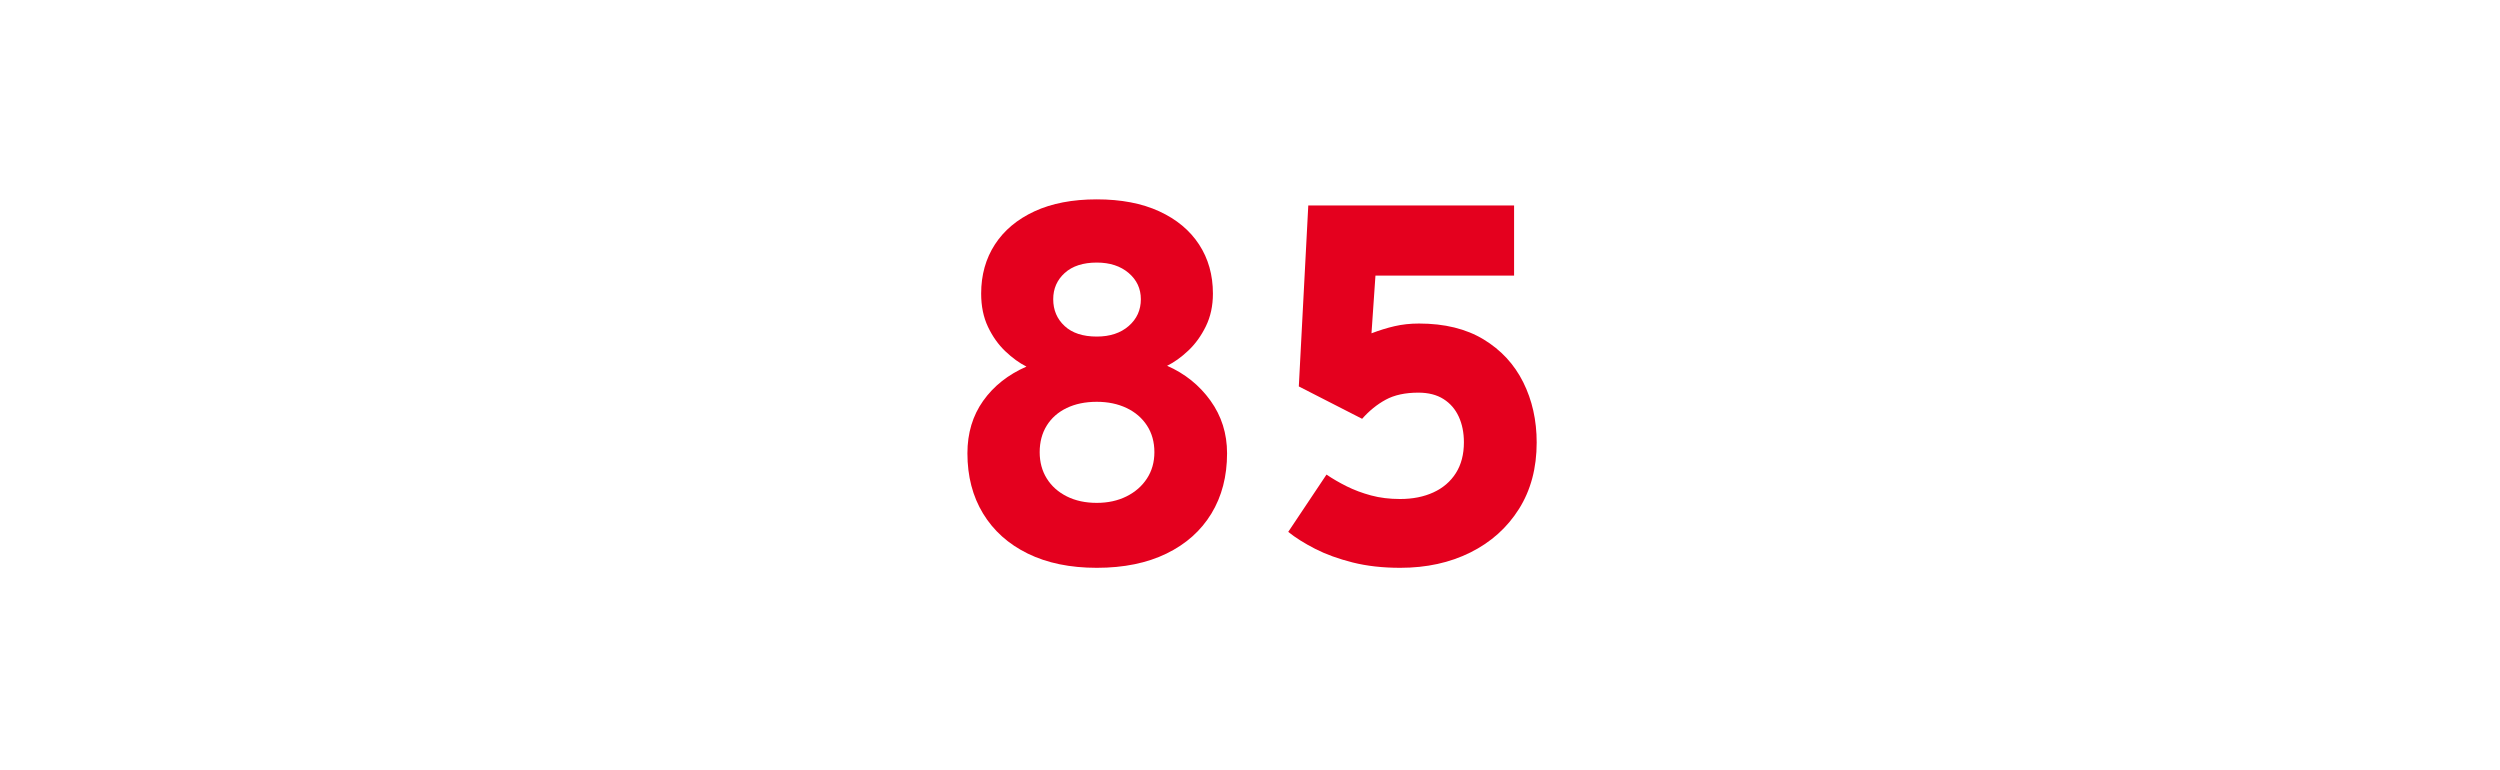
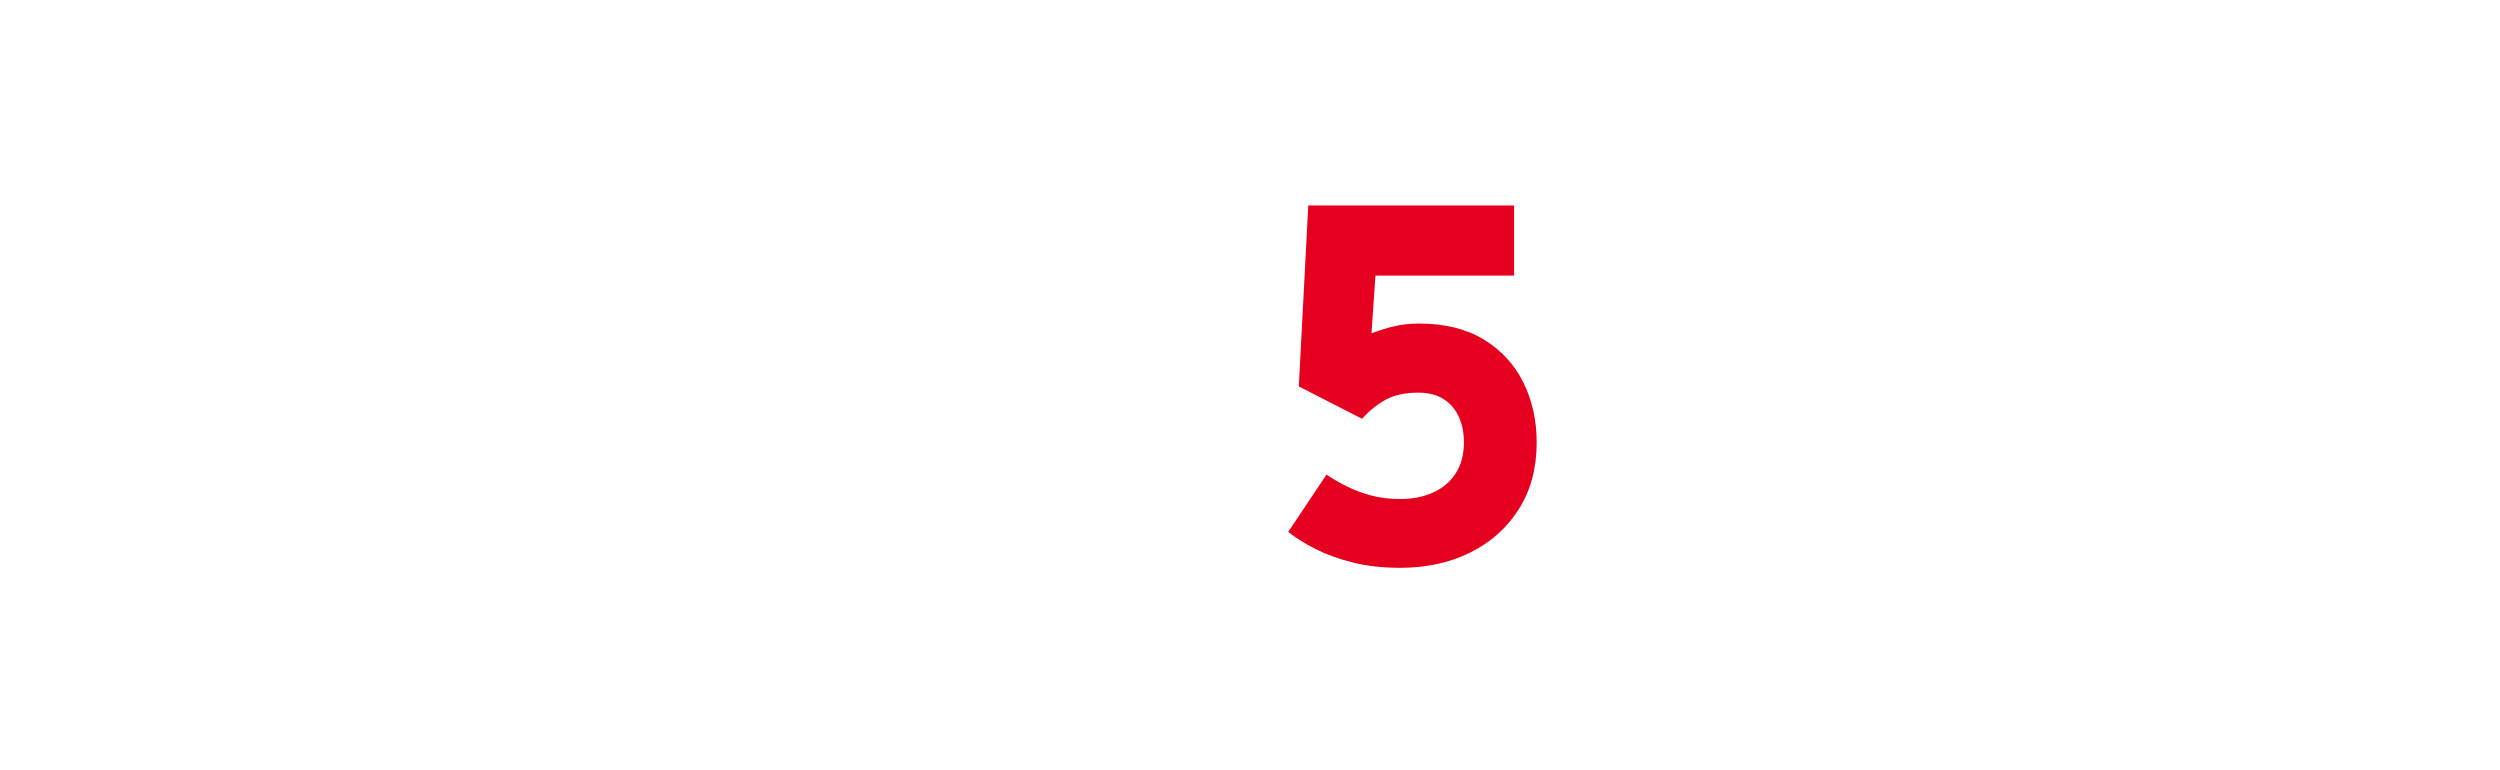
<svg xmlns="http://www.w3.org/2000/svg" width="393px" height="121px" viewBox="0 0 393 121" version="1.1">
  <title>Artboard Copy 18</title>
  <defs>
    <filter x="-57.0%" y="-88.1%" width="214.0%" height="276.1%" filterUnits="objectBoundingBox" id="filter-1">
      <feOffset dx="0" dy="0" in="SourceAlpha" result="shadowOffsetOuter1" />
      <feGaussianBlur stdDeviation="17" in="shadowOffsetOuter1" result="shadowBlurOuter1" />
      <feColorMatrix values="0 0 0 0 0.894   0 0 0 0 0   0 0 0 0 0.118  0 0 0 0.5 0" type="matrix" in="shadowBlurOuter1" result="shadowMatrixOuter1" />
      <feMerge>
        <feMergeNode in="shadowMatrixOuter1" />
        <feMergeNode in="SourceGraphic" />
      </feMerge>
    </filter>
  </defs>
  <g id="Artboard-Copy-18" stroke="none" stroke-width="1" fill="none" fill-rule="evenodd">
    <g id="85" filter="url(#filter-1)" transform="translate(152.078, 31.34)" fill="#E4001E" fill-rule="nonzero">
-       <path d="M20.336,57.92 C16.144,57.92 12.528,57.175 9.488,55.684 C6.448,54.193 4.107,52.097 2.464,49.396 C0.821,46.694 0,43.536 0,39.92 C0,36.747 0.825,33.997 2.476,31.672 C4.127,29.346 6.395,27.552 9.28,26.288 C8.165,25.728 7.059,24.925 5.96,23.88 C4.862,22.835 3.954,21.557 3.236,20.048 C2.519,18.538 2.16,16.795 2.16,14.816 C2.16,11.888 2.88,9.313 4.32,7.092 C5.76,4.871 7.835,3.133 10.544,1.88 C13.253,0.627 16.517,0 20.336,0 C24.16,0 27.434,0.627 30.156,1.88 C32.879,3.133 34.965,4.871 36.416,7.092 C37.867,9.313 38.593,11.888 38.593,14.816 C38.593,16.731 38.223,18.443 37.484,19.952 C36.746,21.462 35.822,22.739 34.712,23.784 C33.603,24.829 32.496,25.621 31.392,26.16 C34.187,27.387 36.456,29.209 38.2,31.628 C39.944,34.047 40.816,36.811 40.816,39.92 C40.816,43.536 39.995,46.694 38.352,49.396 C36.709,52.097 34.356,54.193 31.292,55.684 C28.228,57.175 24.576,57.92 20.336,57.92 Z M20.336,47.712 C22.085,47.712 23.643,47.372 25.008,46.692 C26.374,46.012 27.446,45.075 28.224,43.88 C29.003,42.685 29.392,41.307 29.392,39.744 C29.392,38.149 29.006,36.756 28.233,35.564 C27.459,34.372 26.39,33.451 25.024,32.8 C23.659,32.149 22.096,31.824 20.336,31.824 C18.534,31.824 16.956,32.149 15.604,32.8 C14.252,33.451 13.207,34.372 12.468,35.564 C11.729,36.756 11.36,38.149 11.36,39.744 C11.36,41.307 11.732,42.685 12.476,43.88 C13.22,45.075 14.268,46.012 15.62,46.692 C16.972,47.372 18.544,47.712 20.336,47.712 Z M20.336,21.568 C22.411,21.568 24.084,21.015 25.356,19.908 C26.628,18.801 27.264,17.398 27.264,15.696 C27.264,14.037 26.624,12.663 25.344,11.572 C24.064,10.482 22.395,9.936 20.336,9.936 C18.182,9.936 16.502,10.482 15.296,11.572 C14.091,12.663 13.488,14.037 13.488,15.696 C13.488,17.398 14.084,18.801 15.276,19.908 C16.468,21.015 18.155,21.568 20.336,21.568 Z" id="Shape" />
      <path d="M68.032,57.92 C65.275,57.92 62.78,57.639 60.548,57.076 C58.316,56.513 56.357,55.801 54.672,54.94 C52.987,54.079 51.574,53.189 50.432,52.272 L56.448,43.264 C57.403,43.915 58.463,44.531 59.628,45.112 C60.794,45.693 62.07,46.171 63.456,46.544 C64.843,46.918 66.363,47.104 68.016,47.104 C70,47.104 71.747,46.758 73.256,46.064 C74.765,45.371 75.941,44.36 76.784,43.032 C77.627,41.704 78.048,40.091 78.048,38.192 C78.048,36.677 77.777,35.332 77.236,34.156 C76.695,32.98 75.895,32.057 74.836,31.388 C73.777,30.718 72.464,30.384 70.896,30.384 C68.832,30.384 67.12,30.753 65.76,31.492 C64.4,32.231 63.163,33.232 62.048,34.496 L52.096,29.408 L53.584,0.96 L85.936,0.96 L85.936,11.984 L64.144,11.984 L63.52,21.056 C64.747,20.587 65.956,20.213 67.148,19.936 C68.34,19.659 69.622,19.52 70.992,19.52 C75.008,19.52 78.388,20.349 81.132,22.008 C83.876,23.667 85.955,25.91 87.368,28.736 C88.781,31.563 89.488,34.725 89.488,38.224 C89.488,42.24 88.56,45.721 86.704,48.668 C84.848,51.615 82.305,53.893 79.076,55.504 C75.847,57.115 72.166,57.92 68.032,57.92 Z" id="Path" />
    </g>
  </g>
</svg>